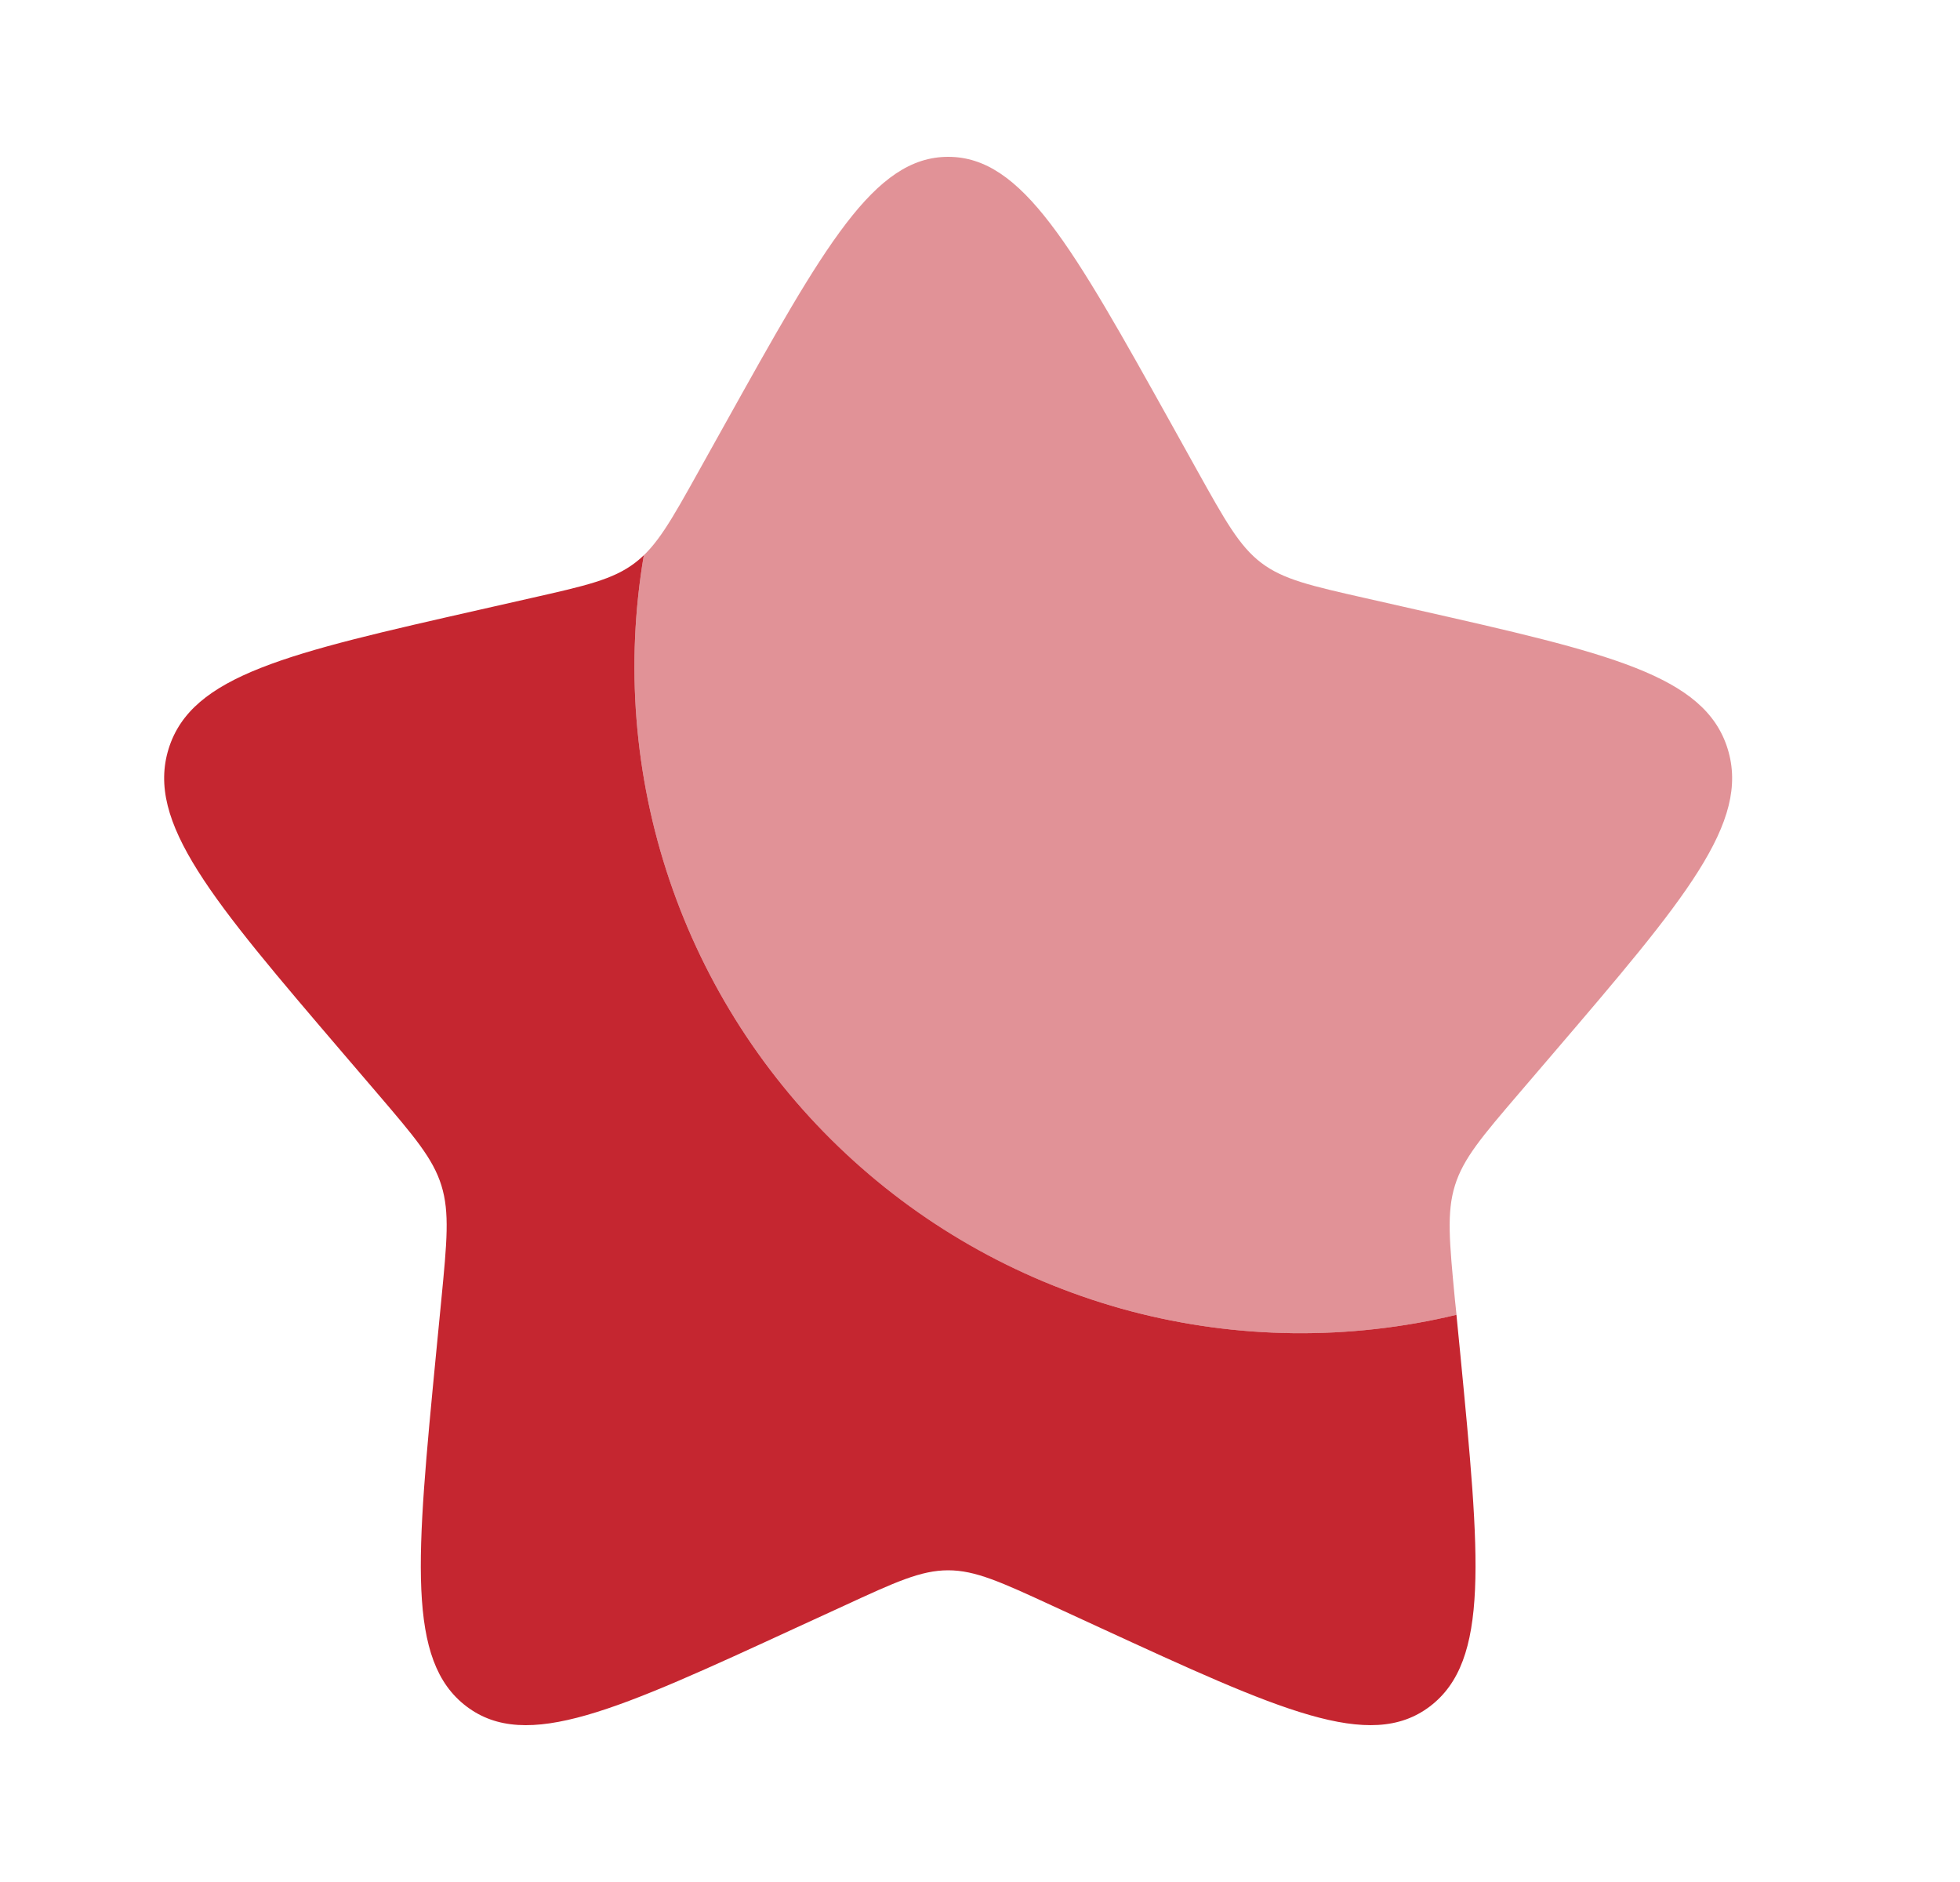
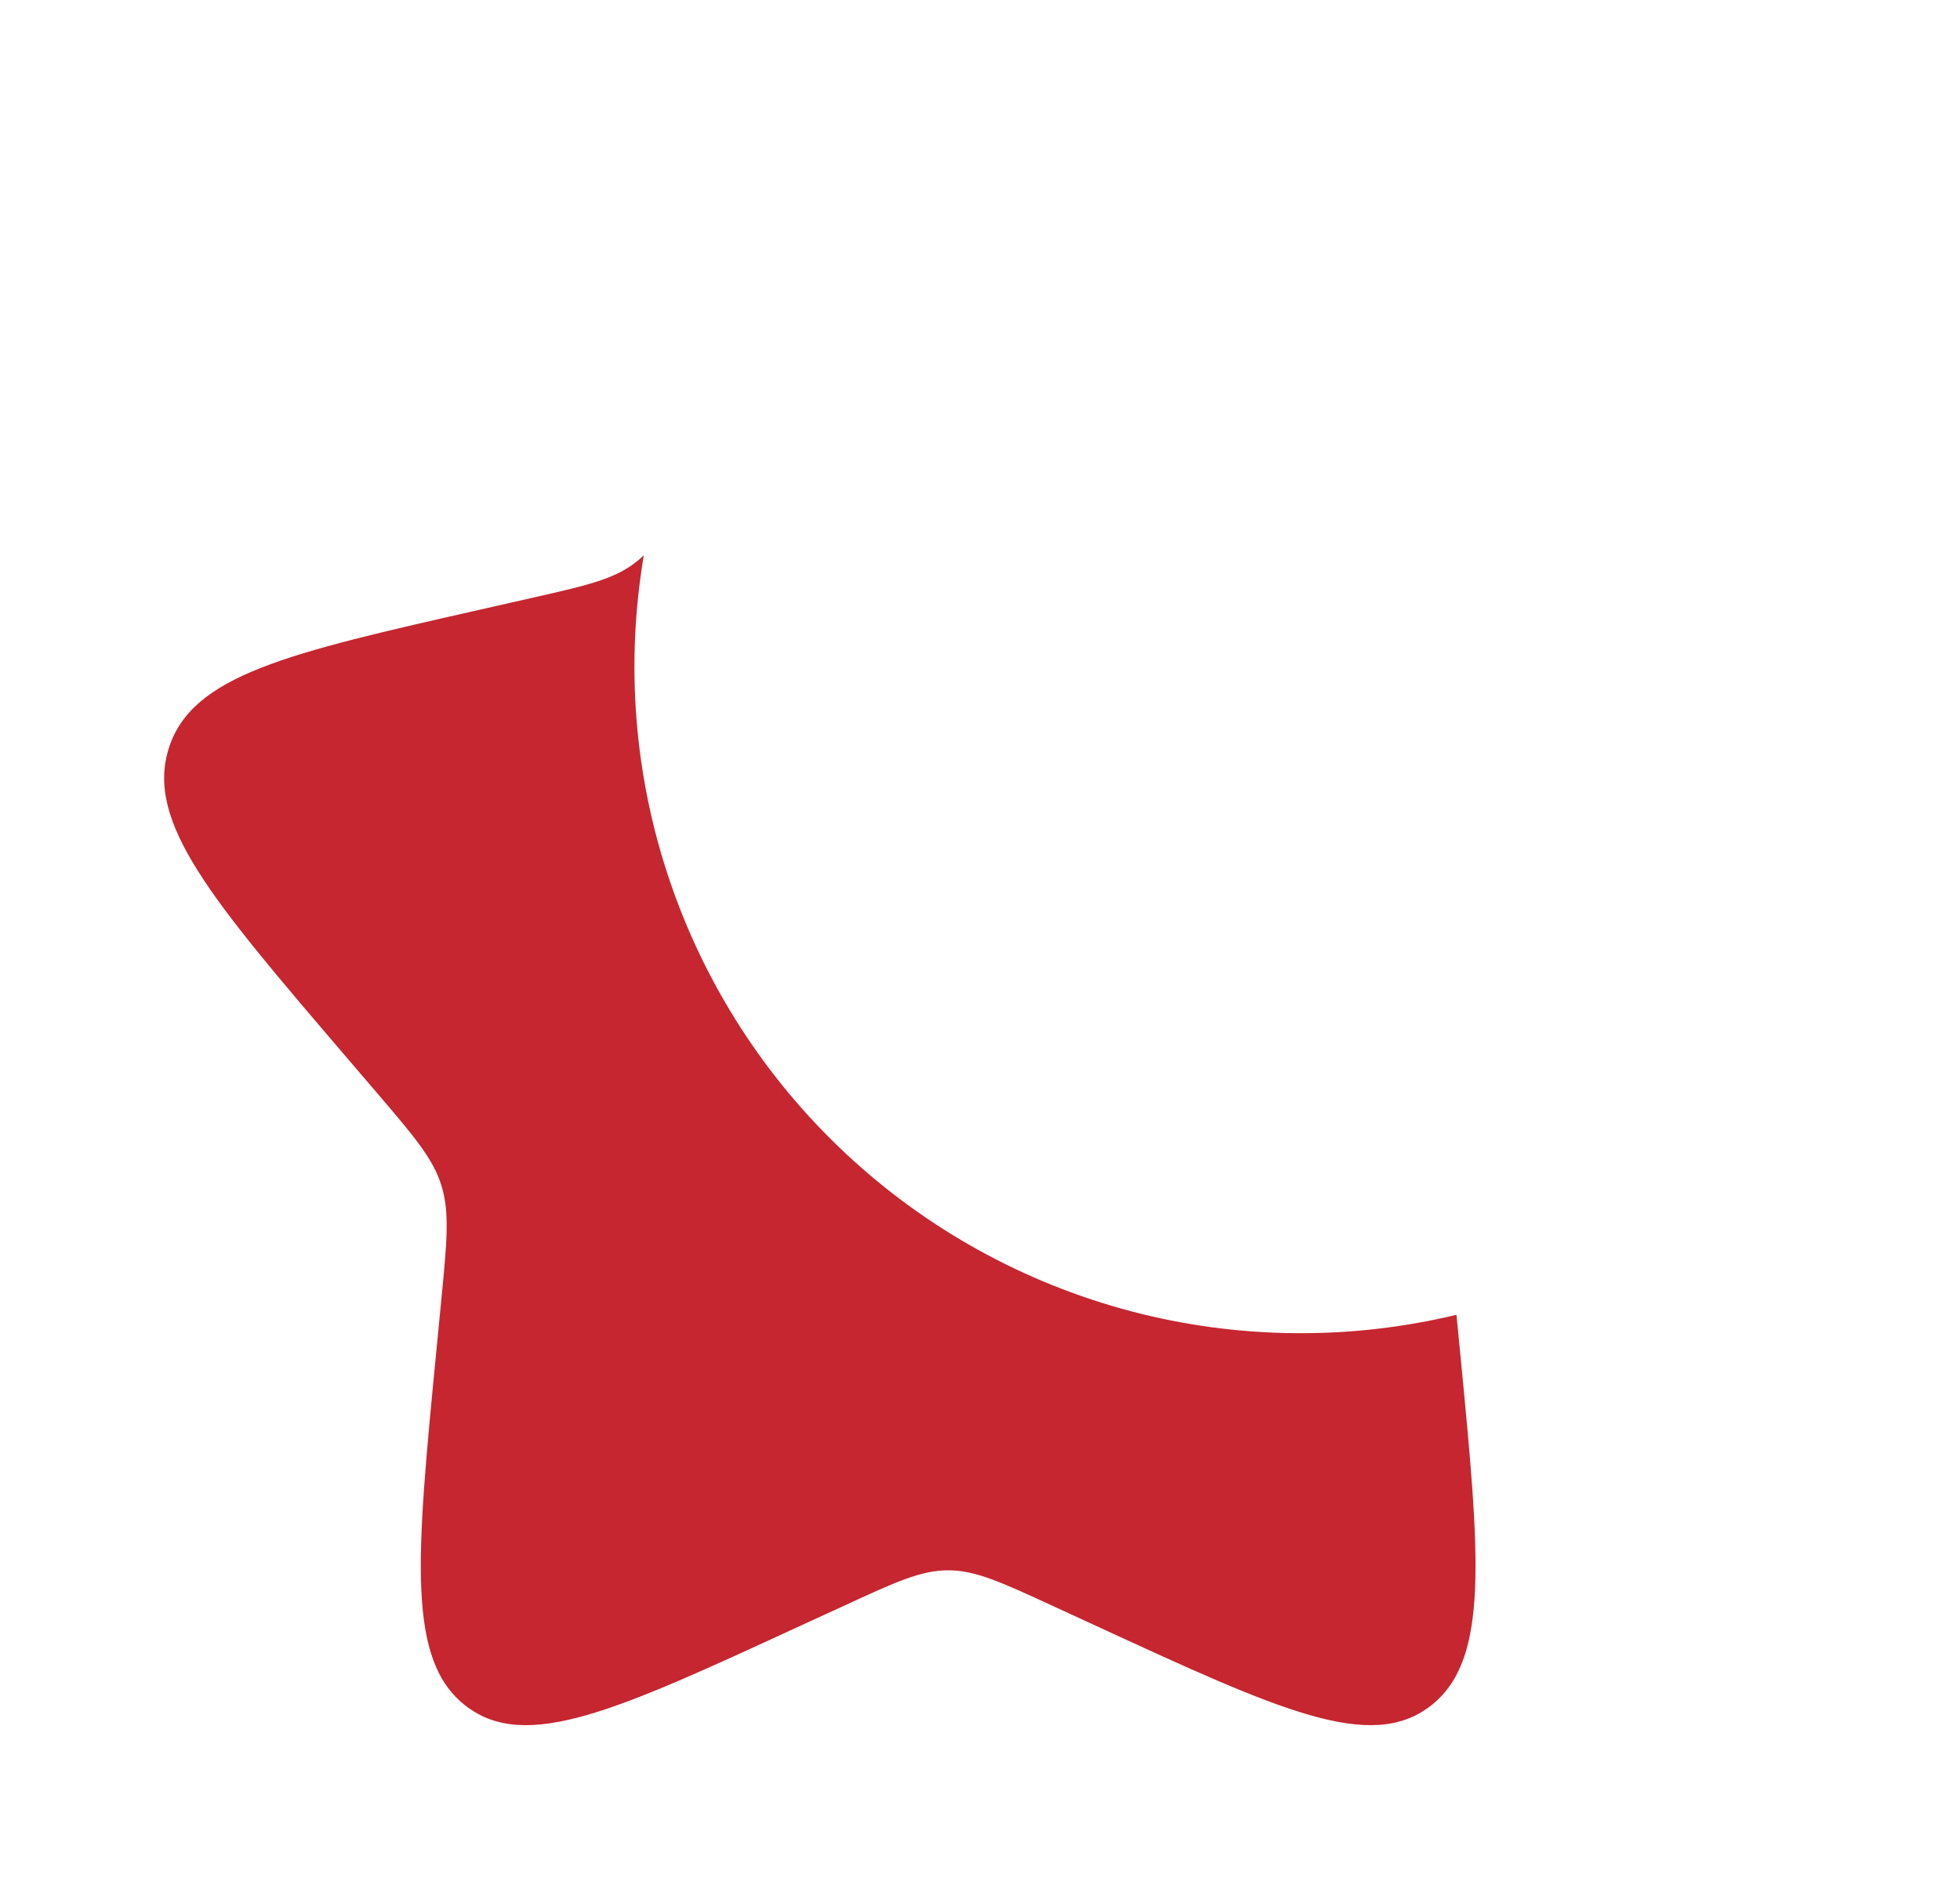
<svg xmlns="http://www.w3.org/2000/svg" width="25" height="24" viewBox="0 0 25 24" fill="none">
  <g id="solar:star-bold-duotone">
    <g id="Group">
      <path id="Vector" d="M18.577 16.767C17.21 17.095 15.783 17.079 14.424 16.721C13.065 16.362 11.816 15.672 10.789 14.712C9.762 13.753 8.989 12.553 8.539 11.221C8.089 9.889 7.977 8.467 8.212 7.081C8.176 7.116 8.138 7.148 8.099 7.178C7.819 7.391 7.469 7.47 6.769 7.628L6.134 7.772C3.674 8.329 2.444 8.607 2.151 9.548C1.859 10.488 2.697 11.469 4.374 13.43L4.808 13.937C5.284 14.494 5.523 14.773 5.63 15.117C5.737 15.462 5.701 15.834 5.629 16.577L5.563 17.254C5.31 19.871 5.183 21.179 5.949 21.76C6.715 22.342 7.867 21.812 10.169 20.751L10.766 20.477C11.42 20.175 11.747 20.025 12.094 20.025C12.441 20.025 12.768 20.175 13.423 20.477L14.018 20.751C16.321 21.811 17.473 22.341 18.238 21.761C19.005 21.179 18.878 19.871 18.625 17.254L18.577 16.767Z" fill="#C52630" />
-       <path id="Vector_2" opacity="0.5" d="M9.247 5.408L8.919 5.996C8.559 6.642 8.379 6.965 8.099 7.178C8.139 7.148 8.176 7.116 8.212 7.081C7.977 8.467 8.089 9.89 8.539 11.222C8.989 12.553 9.762 13.753 10.789 14.713C11.816 15.673 13.065 16.363 14.425 16.721C15.784 17.08 17.211 17.095 18.578 16.767L18.558 16.577C18.487 15.834 18.451 15.462 18.558 15.117C18.665 14.773 18.903 14.494 19.38 13.937L19.814 13.43C21.491 11.47 22.329 10.489 22.036 9.548C21.744 8.607 20.514 8.328 18.054 7.772L17.418 7.628C16.719 7.47 16.369 7.391 16.088 7.178C15.808 6.965 15.628 6.642 15.268 5.996L14.941 5.408C13.674 3.136 13.041 2 12.094 2C11.147 2 10.514 3.136 9.247 5.408Z" fill="#C52630" />
    </g>
  </g>
</svg>